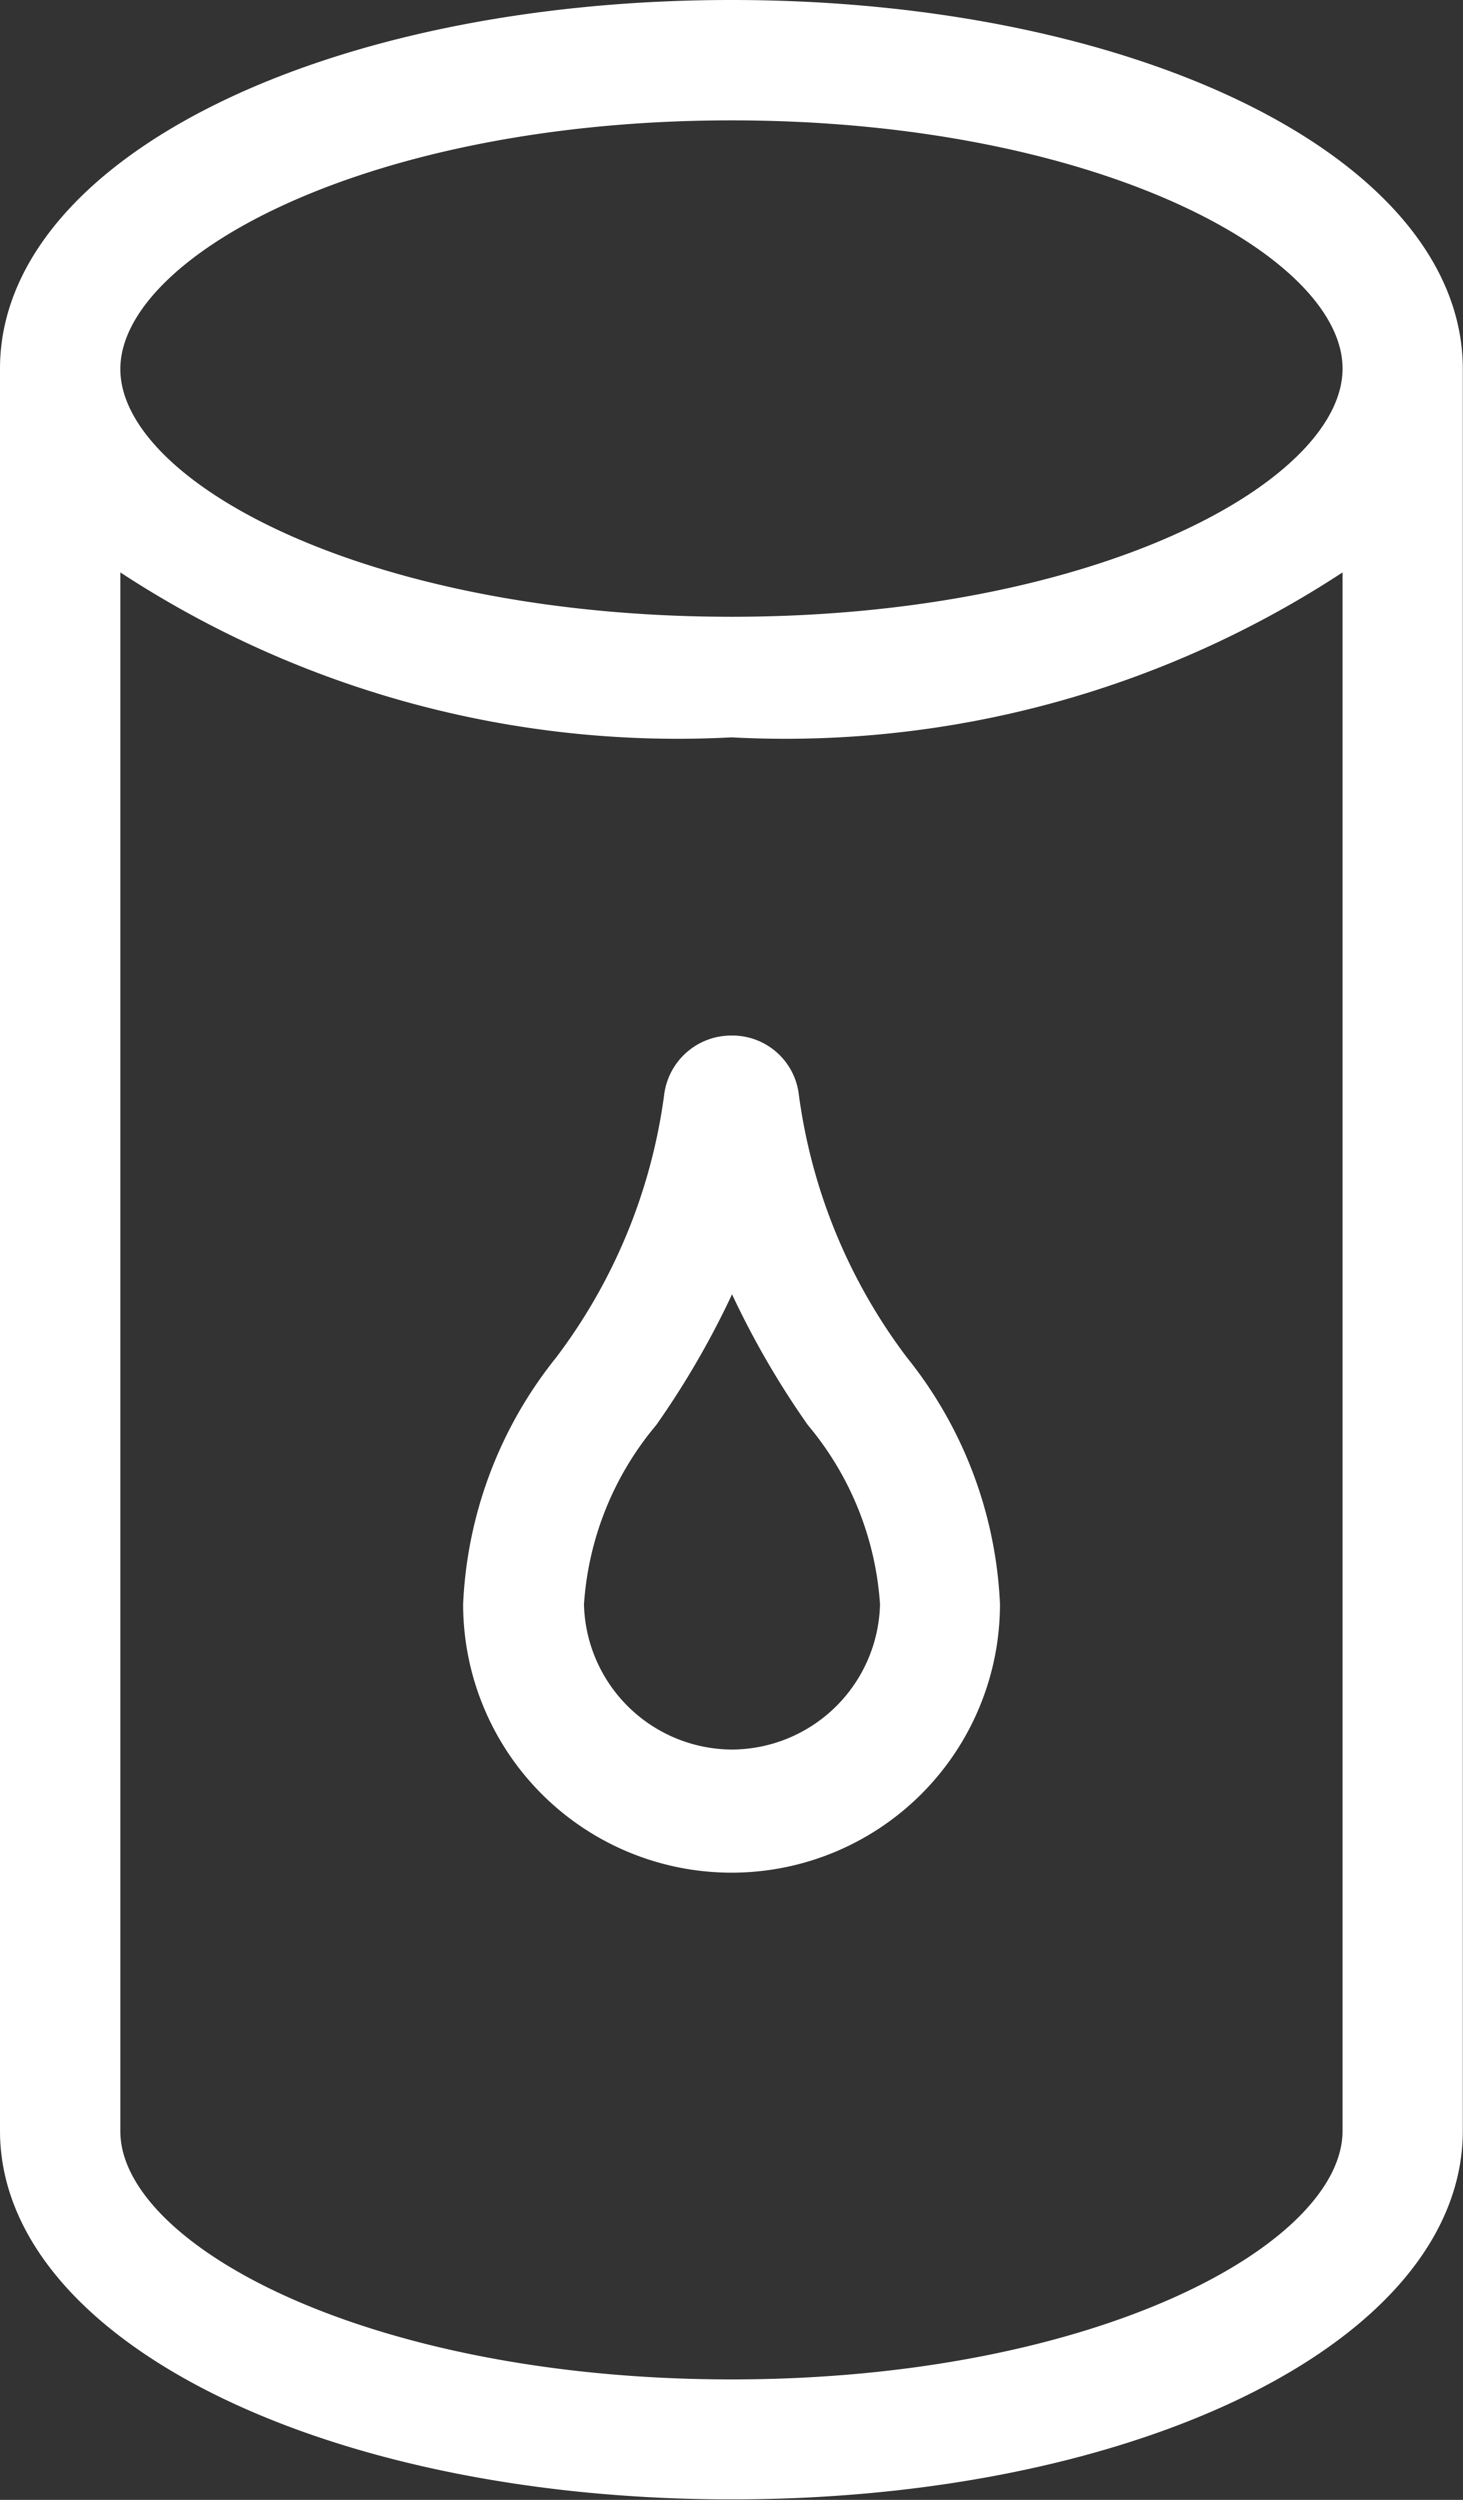
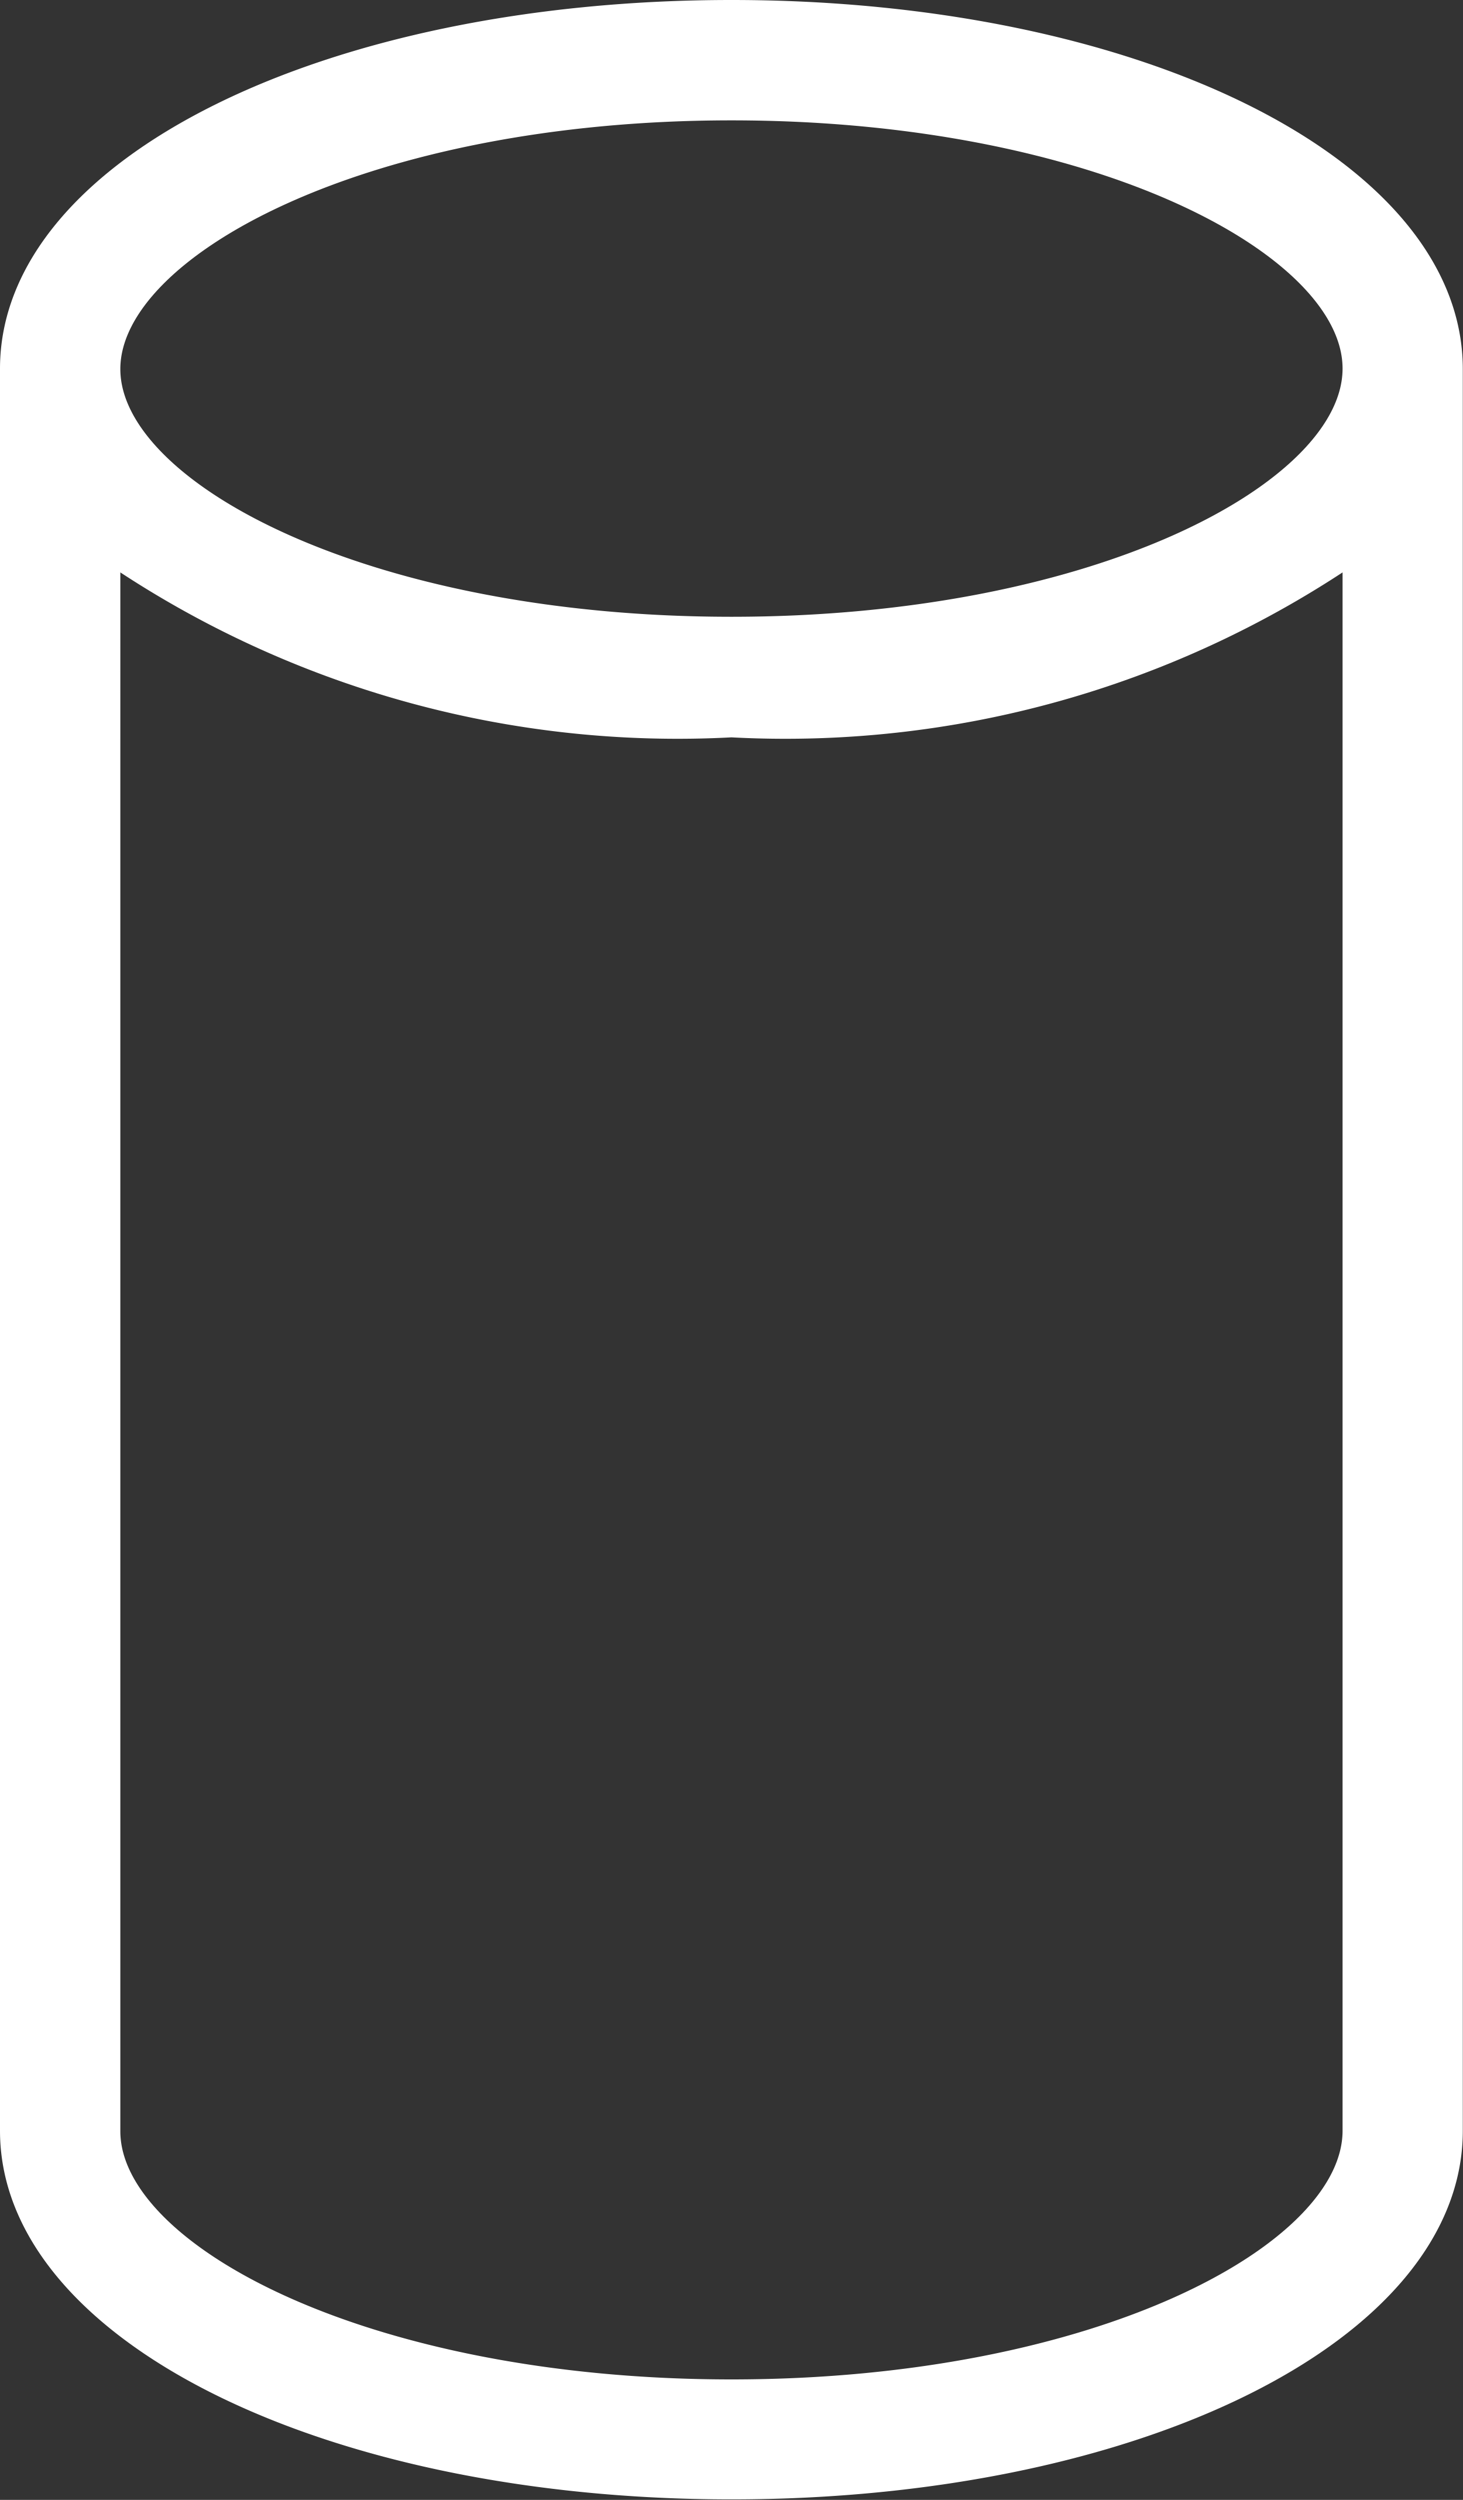
<svg xmlns="http://www.w3.org/2000/svg" width="14.869" height="25.401" viewBox="0 0 14.869 25.401">
  <rect x="0" y="0" width="14.869" height="25.401" fill="#333333" stroke="none" />
  <g id="Group_105684" data-name="Group 105684" transform="translate(-6159.233 -2057.9)">
-     <path id="Path_78564" data-name="Path 78564" d="M42.94,42.385a.58.58,0,0,0-.584-.508.587.587,0,0,0-.585.509,5.761,5.761,0,0,1-1.118,2.723,4.2,4.2,0,0,0-.925,2.446,2.628,2.628,0,0,0,5.256,0,4.2,4.2,0,0,0-.925-2.446A5.768,5.768,0,0,1,42.94,42.385Zm-.584,6.747a1.612,1.612,0,0,1-1.6-1.577,3.255,3.255,0,0,1,.755-1.881,8.678,8.678,0,0,0,.85-1.51,8.672,8.672,0,0,0,.85,1.51,3.255,3.255,0,0,1,.754,1.88A1.612,1.612,0,0,1,42.356,49.132Z" transform="translate(6124.312 2026.645)" fill="#fff" stroke="#fff" stroke-width="0.2" />
    <path id="Path_78565" data-name="Path 78565" d="M28.667.75c-4.113,0-7.334,1.6-7.334,3.646V22.3c0,2.044,3.222,3.646,7.334,3.646S36,24.349,36,22.3V4.4C36,2.351,32.78.75,28.667.75Zm0,1.023c3.719,0,6.311,1.382,6.311,2.622s-2.592,2.622-6.311,2.622S22.356,5.636,22.356,4.4,24.948,1.773,28.667,1.773Zm0,23.154c-3.719,0-6.311-1.382-6.311-2.622V6.279a10.231,10.231,0,0,0,6.311,1.763,10.23,10.23,0,0,0,6.311-1.763V22.3C34.978,23.545,32.386,24.927,28.667,24.927Z" transform="translate(6138 2057.25)" fill="#fff" stroke="#fff" stroke-width="0.2" />
  </g>
</svg>